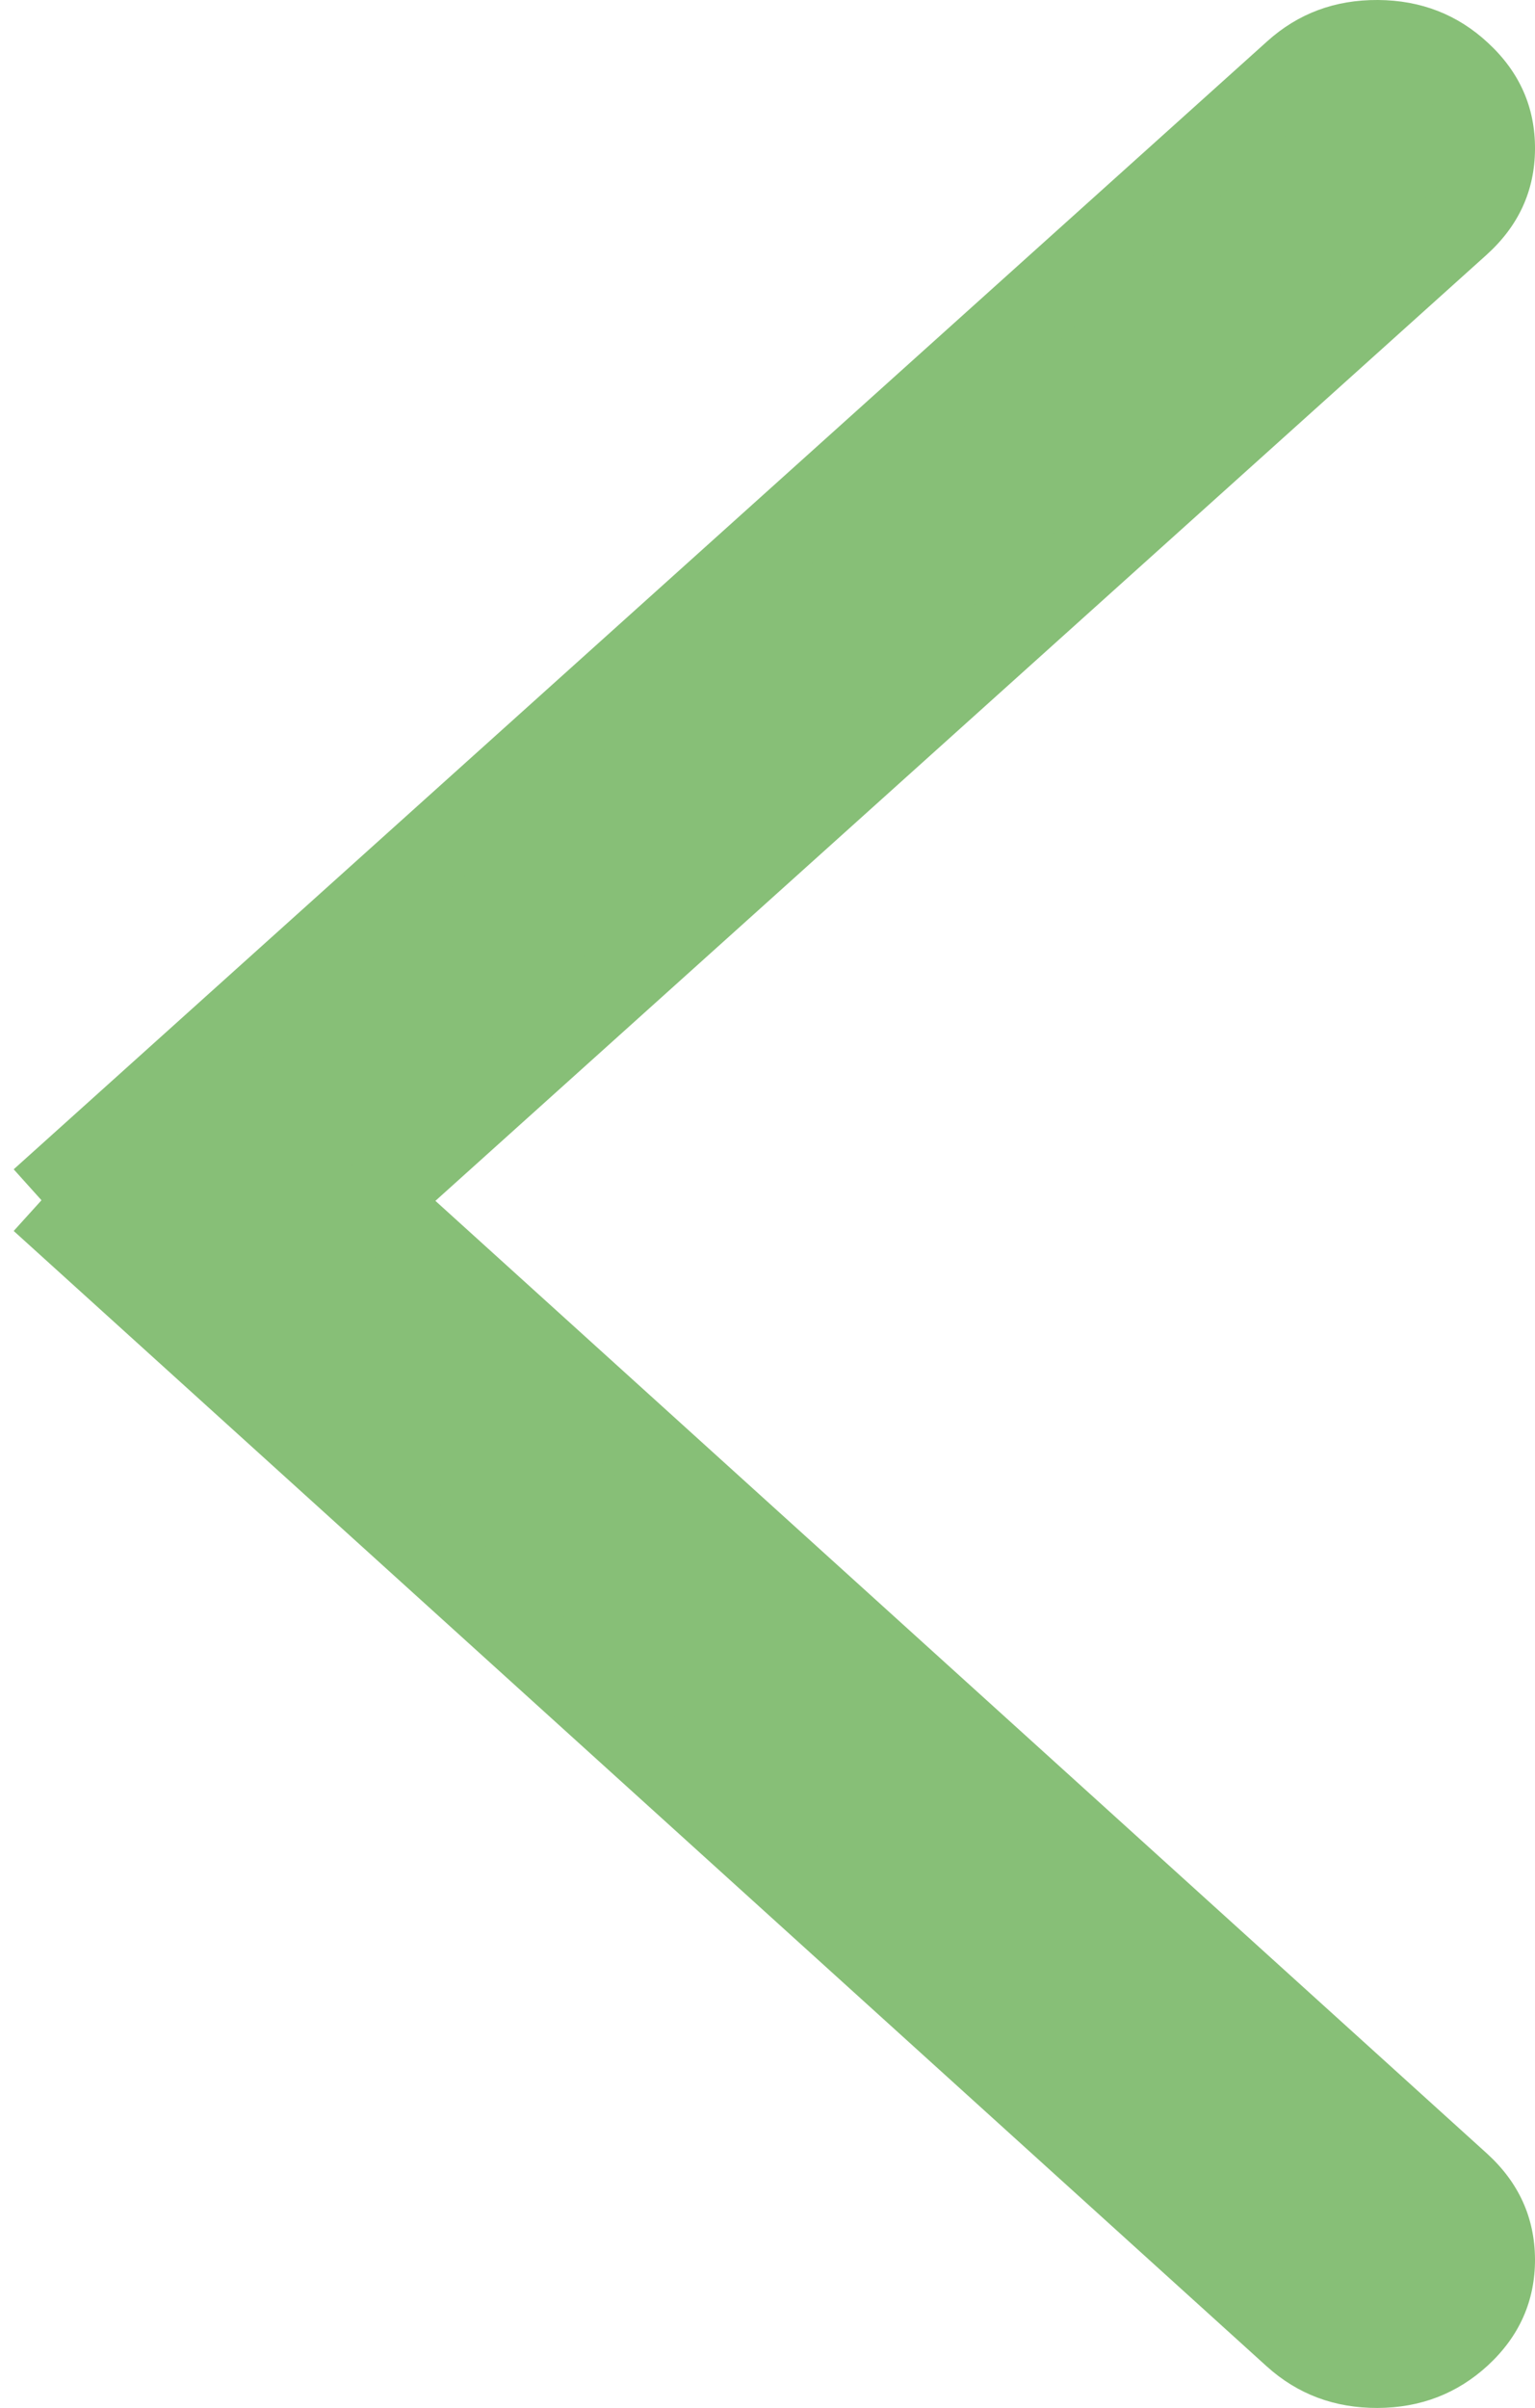
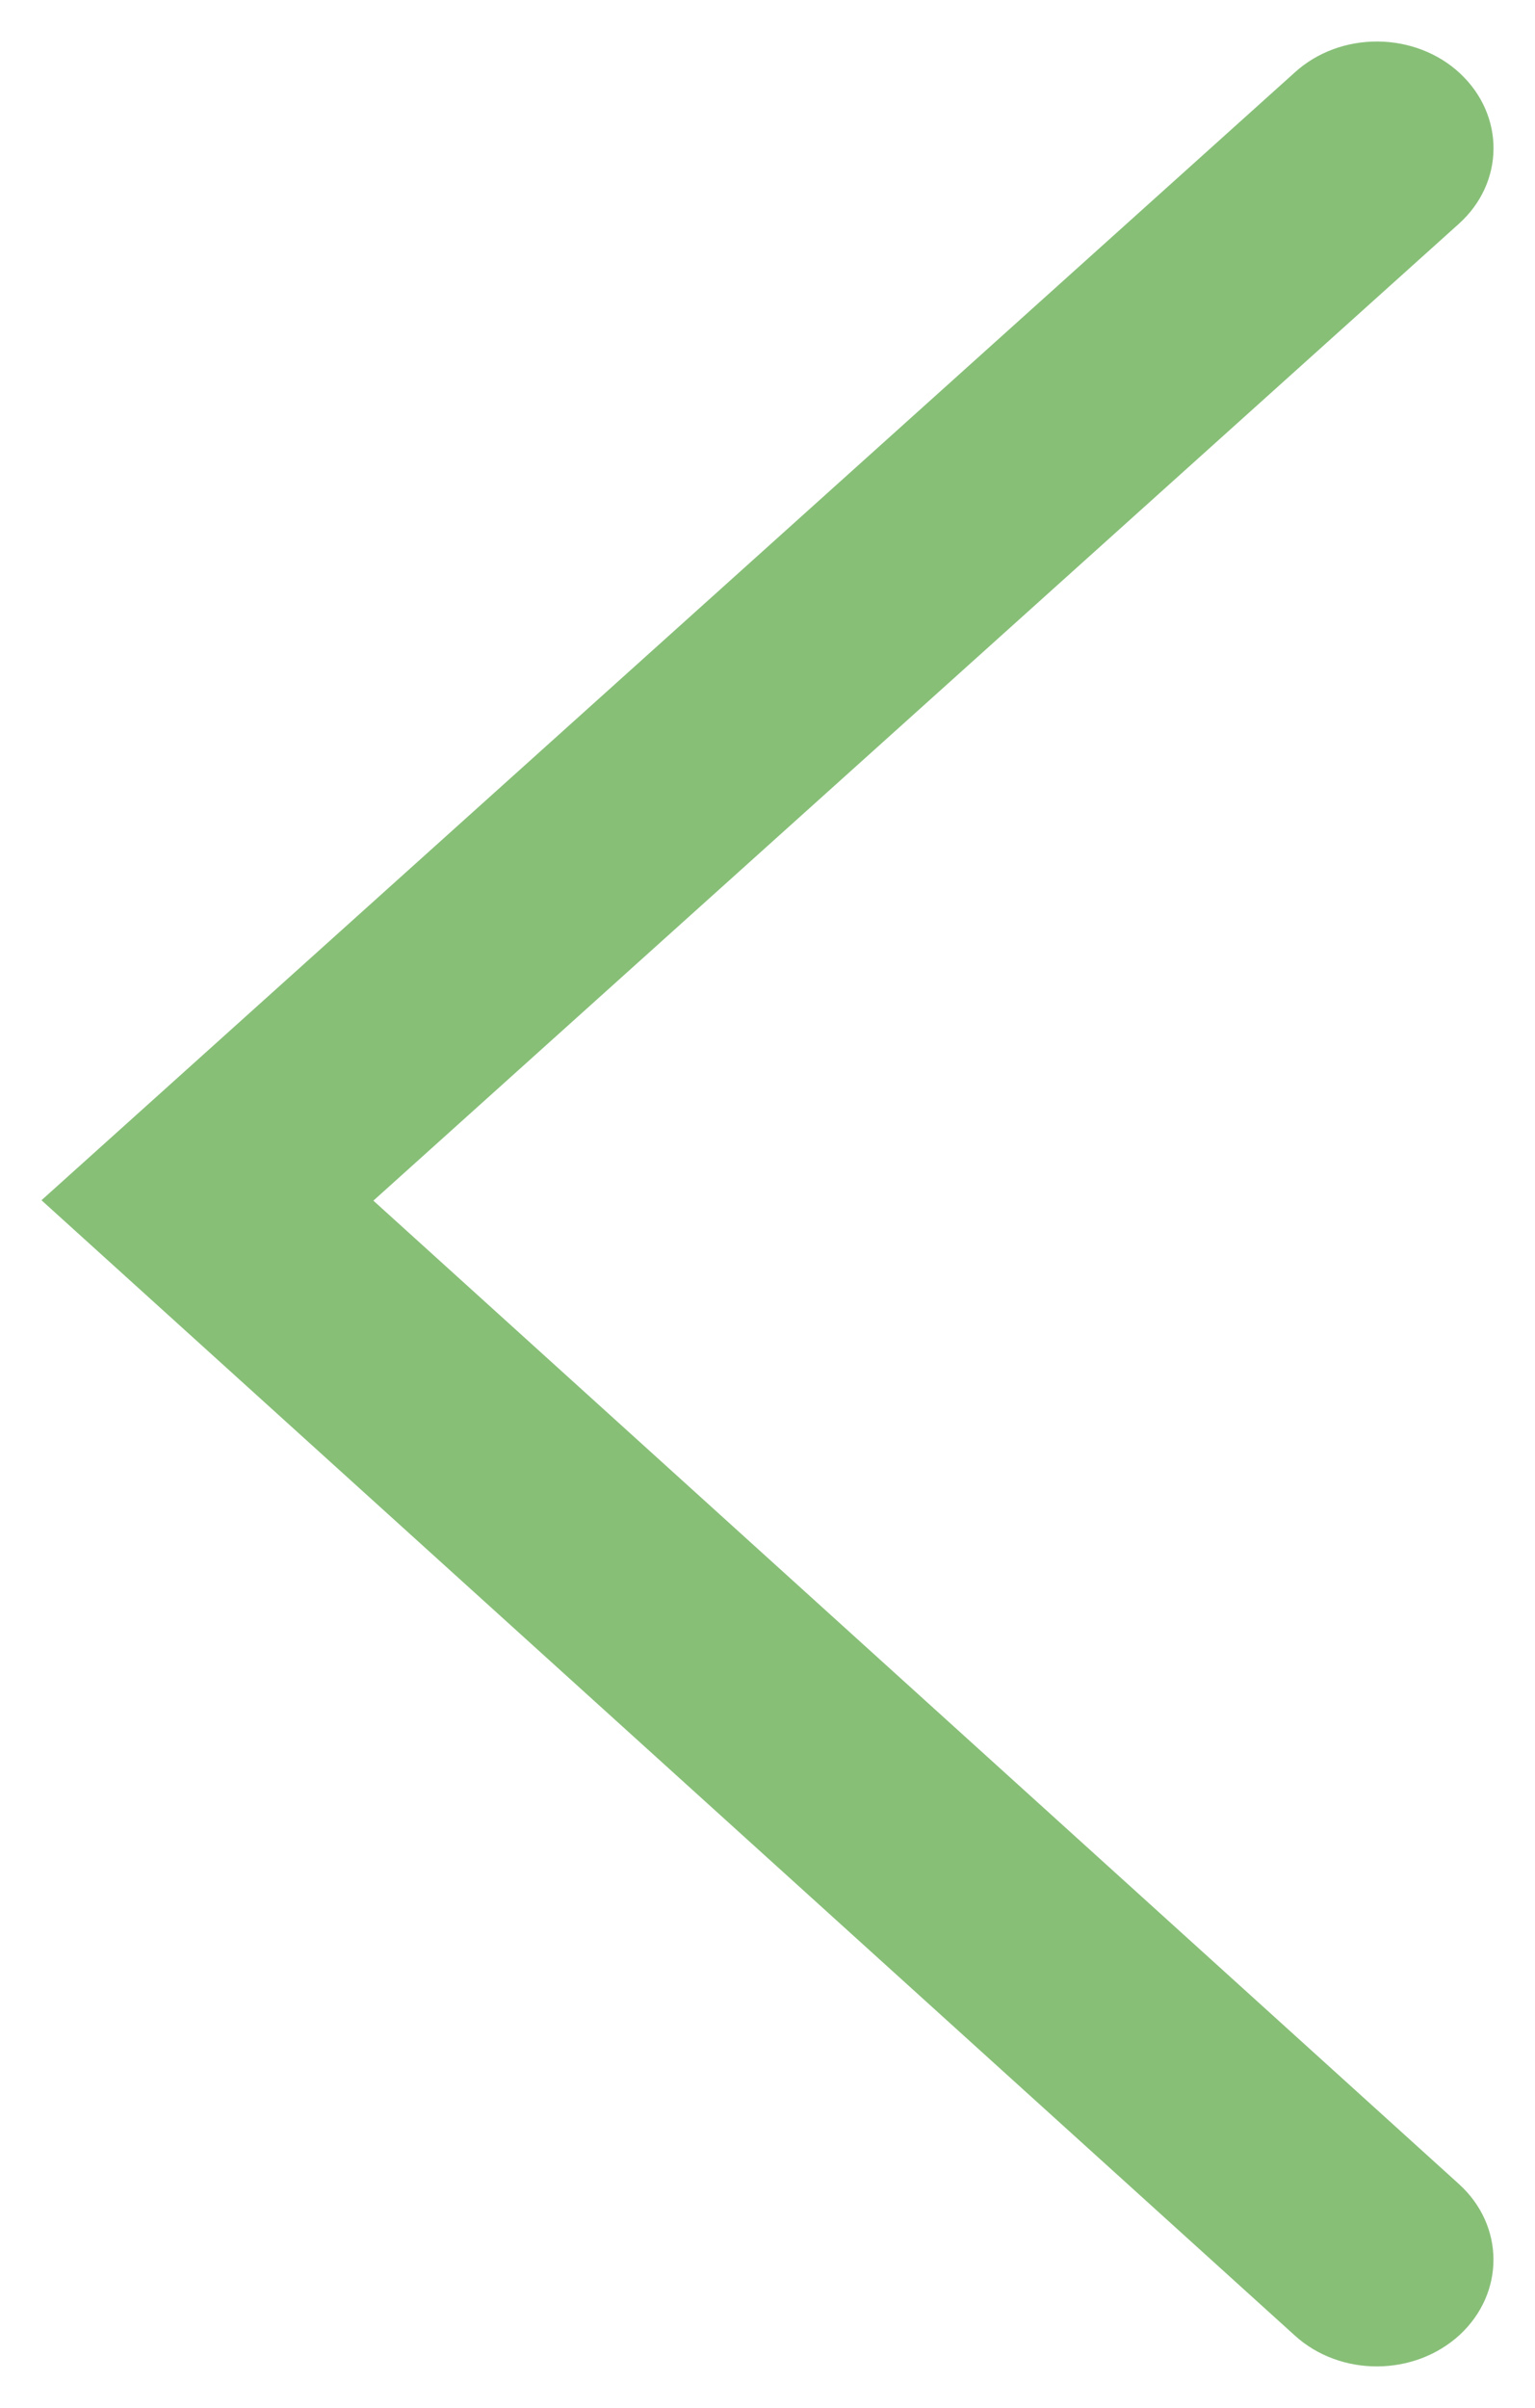
<svg xmlns="http://www.w3.org/2000/svg" fill="none" version="1.1" width="7.4" height="11.6" viewBox="0 0 7.4 11.6">
  <g transform="matrix(-1,0,0,1,14.4,0)">
    <path d="M14.2,5.782L8.158,11.251C7.938,11.451,7.582,11.449,7.363,11.248C7.145,11.046,7.146,10.722,7.366,10.522L12.6,5.784L7.368,1.079C7.146,0.88,7.144,0.556,7.362,0.353C7.466,0.256,7.609,0.201,7.758,0.2C7.908,0.199,8.051,0.252,8.157,0.348L14.2,5.782L14.2,5.782Z" fill="#87BF77" fill-opacity="1" />
-     <path d="M13.901,5.782L8.023,0.496Q7.915,0.399,7.76,0.4Q7.604,0.401,7.498,0.5Q7.399,0.592,7.4,0.716Q7.401,0.84,7.502,0.931L12.898,5.784L7.501,10.67Q7.401,10.761,7.4,10.885Q7.4,11.009,7.499,11.101Q7.76,11.342,8.024,11.103L13.901,5.782ZM14.2,5.782L14.334,5.633L8.291,0.199Q8.068,-0.002,7.757,0Q7.446,0.002,7.226,0.207Q6.998,0.418,7,0.719Q7.002,1.019,7.234,1.228L12.301,5.785L7.232,10.374Q7.002,10.583,7,10.883Q6.999,11.184,7.227,11.395Q7.449,11.599,7.759,11.6Q8.07,11.601,8.293,11.4L14.334,5.93L14.2,5.782Z" fill-rule="evenodd" fill="#87BF77" fill-opacity="1" />
  </g>
</svg>